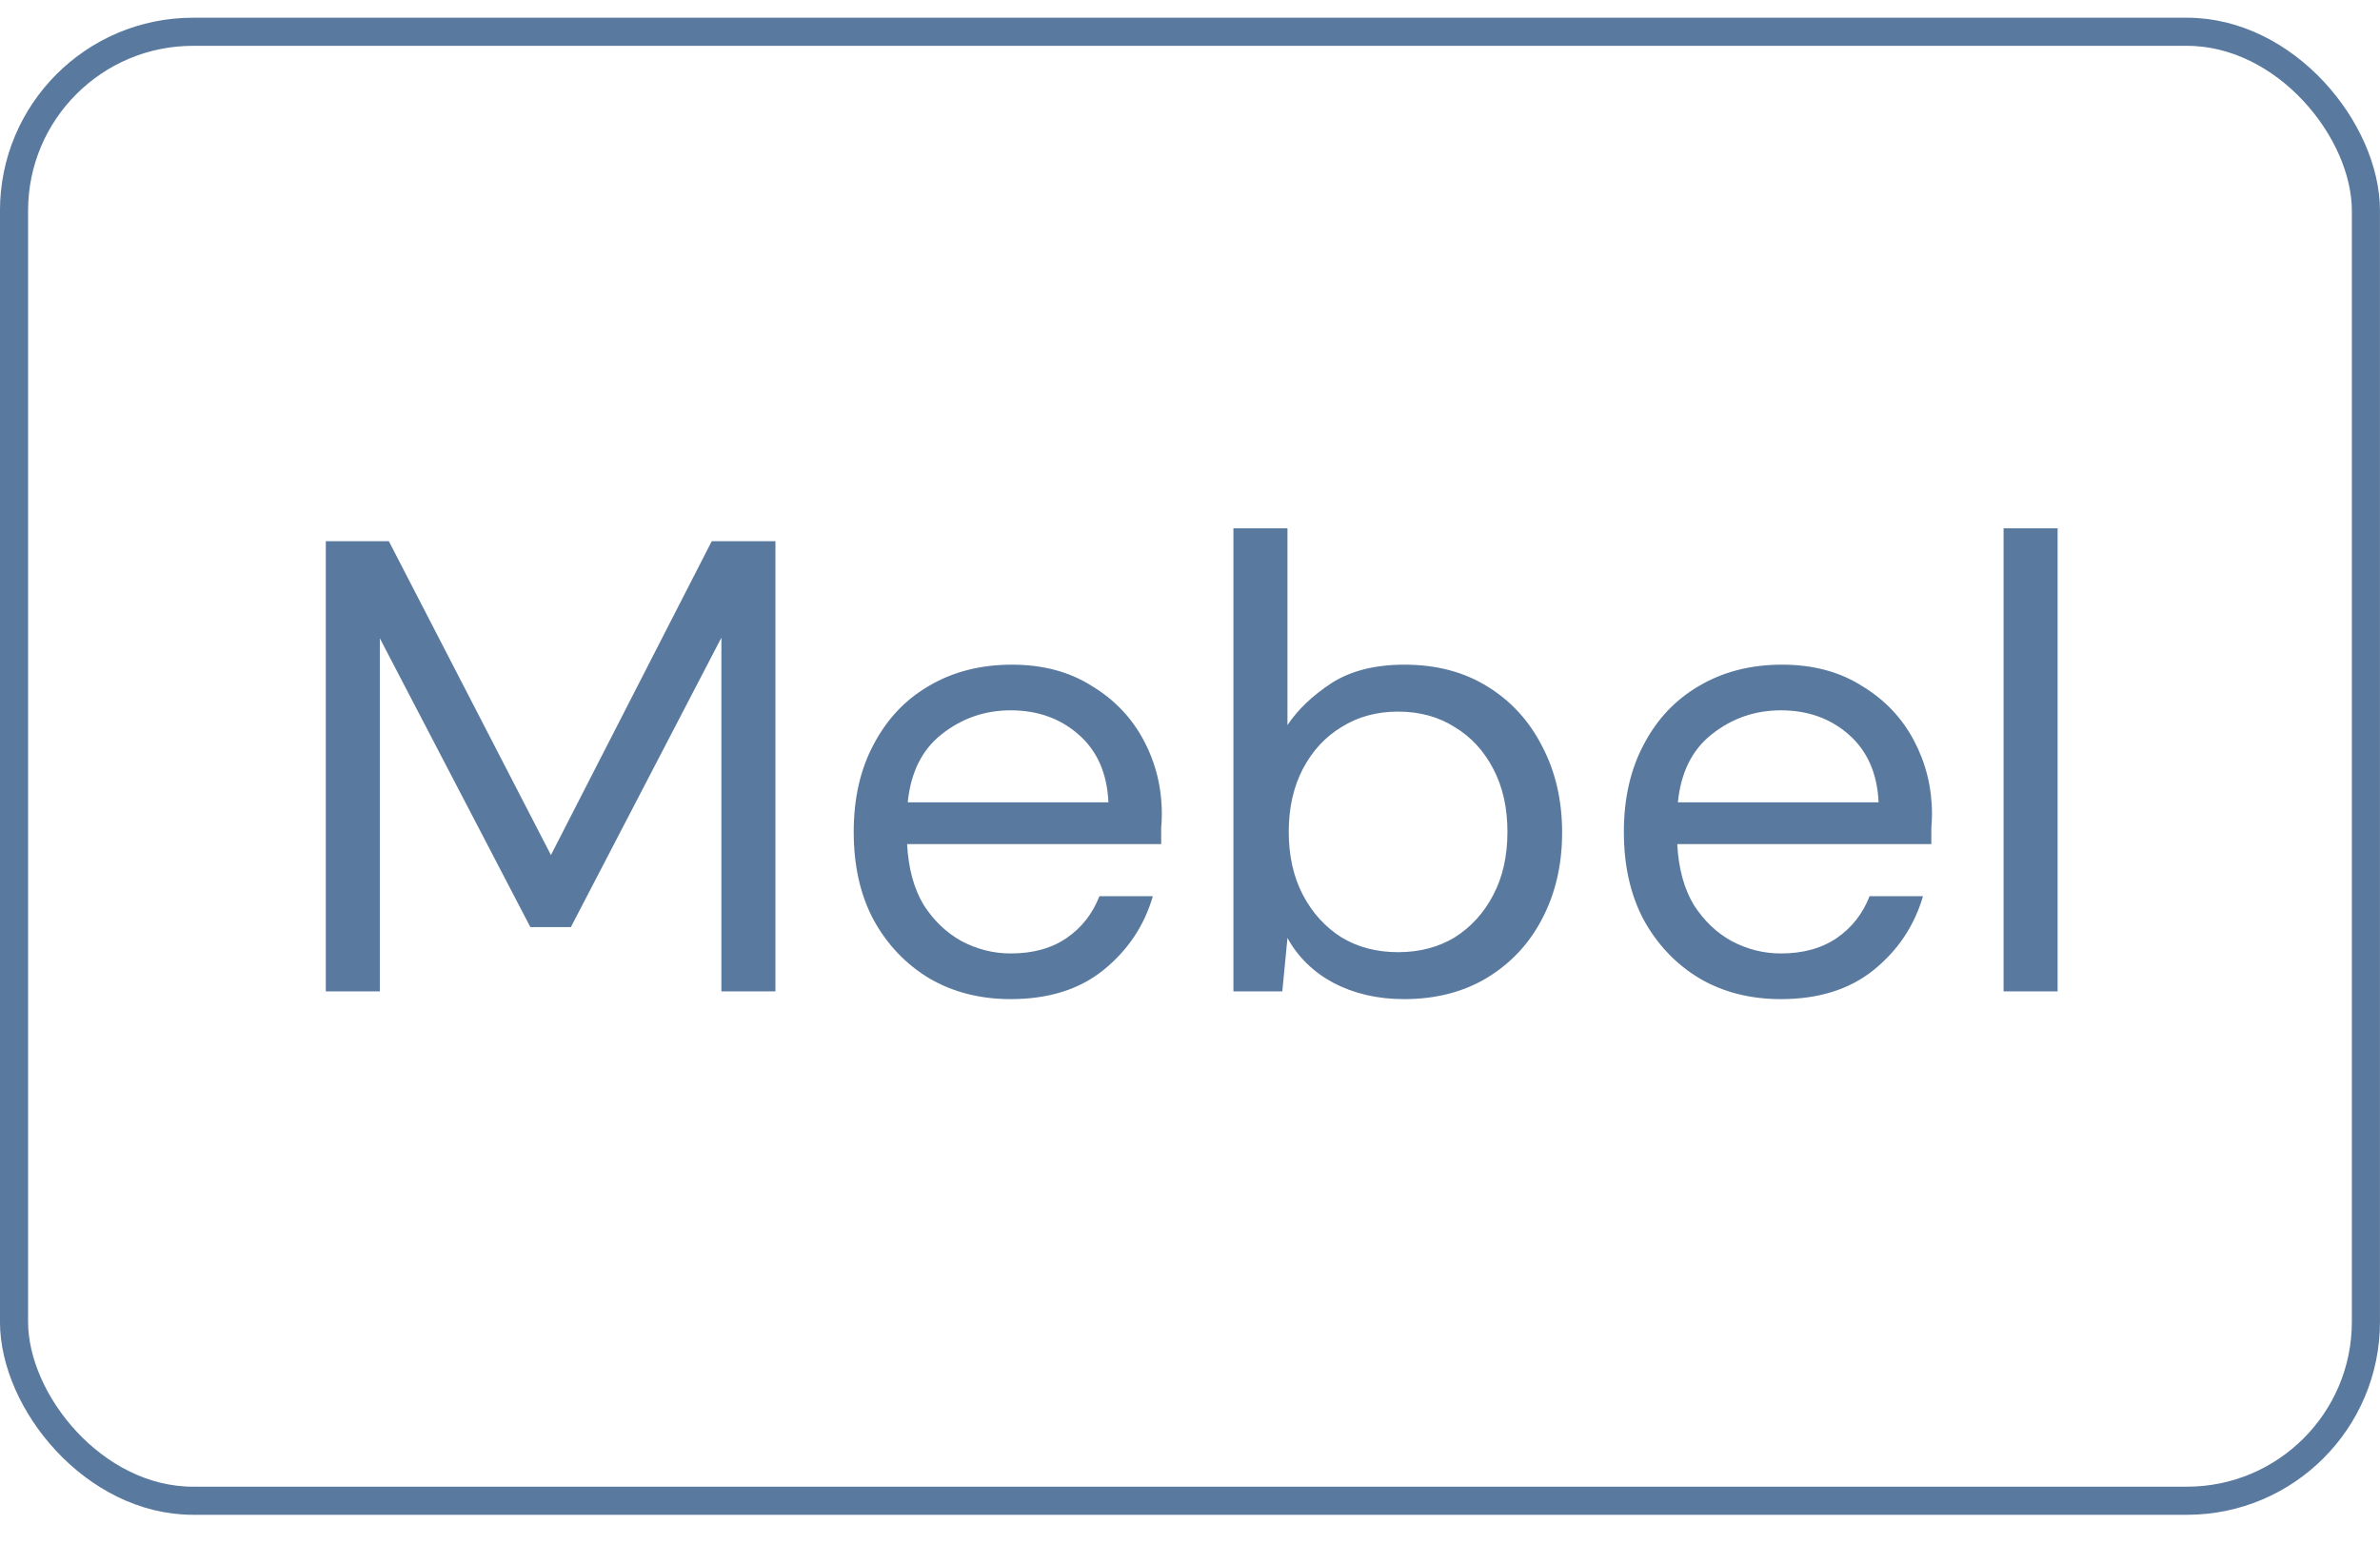
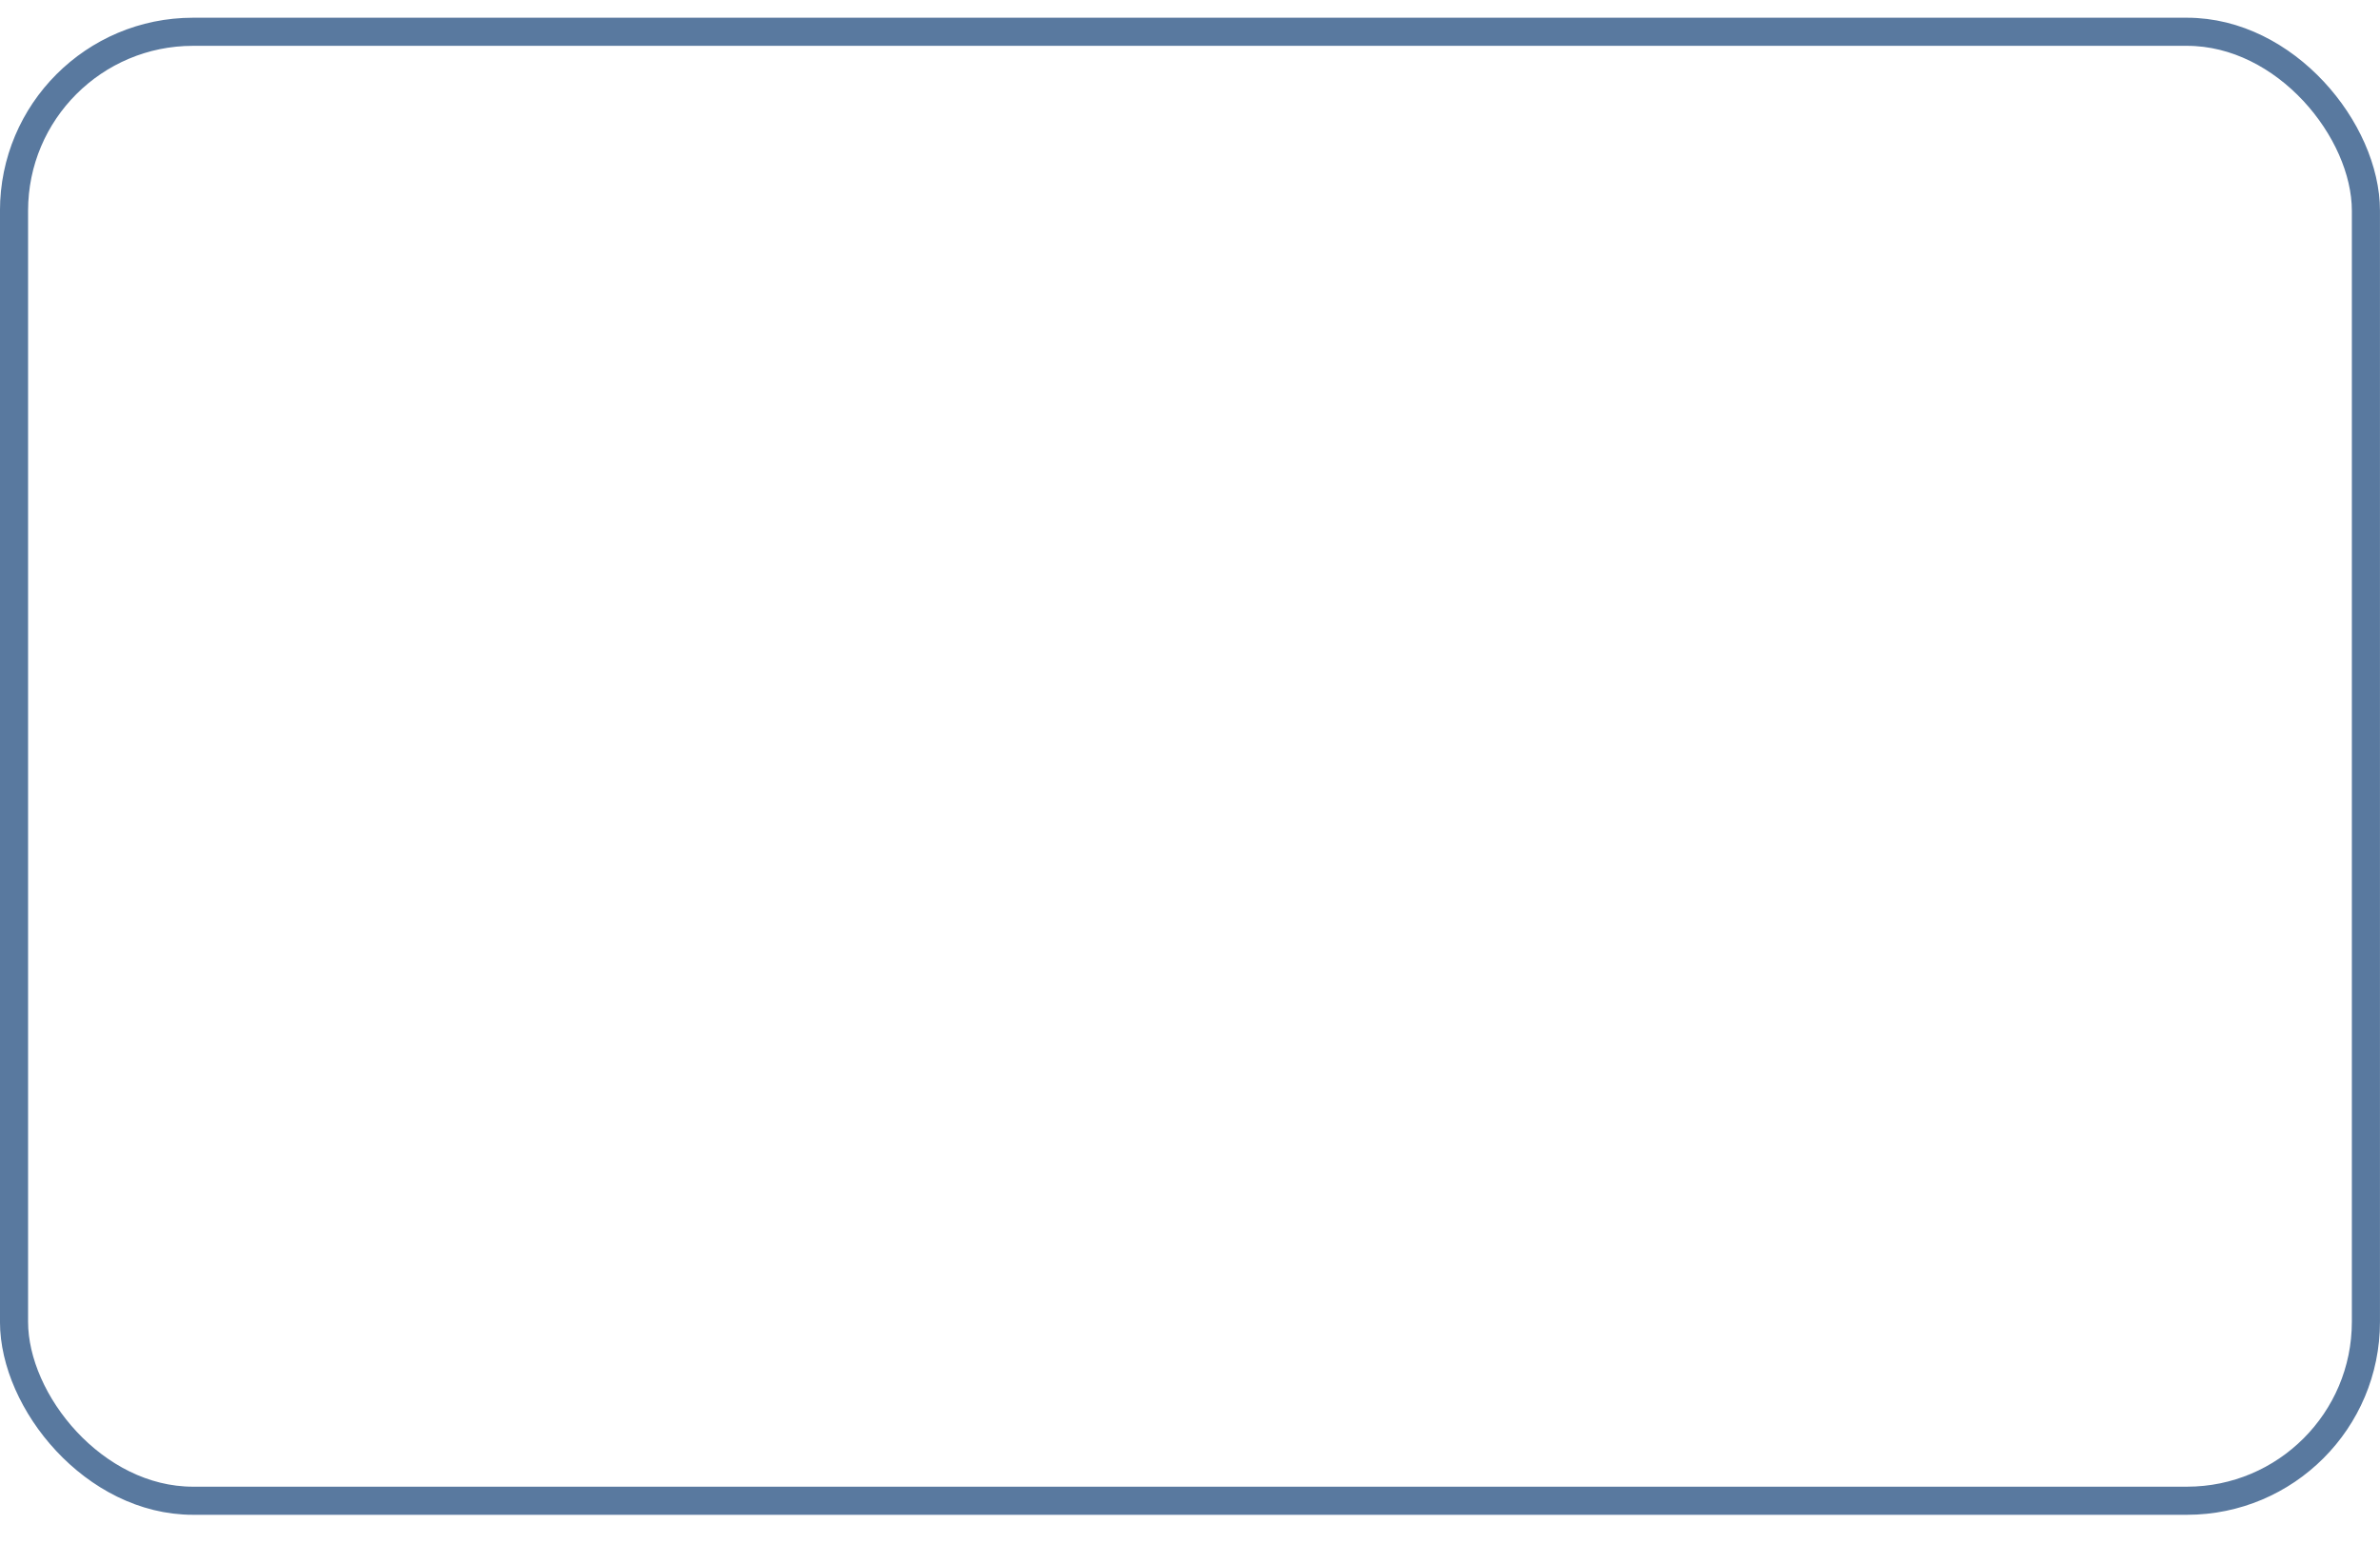
<svg xmlns="http://www.w3.org/2000/svg" width="37" height="24" viewBox="0 0 37 24" fill="none">
  <rect x="0.218" y="0.494" width="36.563" height="22.839" rx="2.782" stroke="#59799F" stroke-width="0.437" />
-   <path d="M5.065 15.414V8.414H6.045L8.565 13.294L11.065 8.414H12.055V15.414H11.215V9.914L8.875 14.414H8.245L5.905 9.924V15.414H5.065ZM15.712 15.534C15.239 15.534 14.819 15.427 14.452 15.214C14.085 14.994 13.795 14.69 13.582 14.304C13.375 13.917 13.272 13.46 13.272 12.934C13.272 12.414 13.375 11.96 13.582 11.574C13.789 11.18 14.075 10.877 14.442 10.664C14.815 10.444 15.245 10.334 15.732 10.334C16.212 10.334 16.625 10.444 16.972 10.664C17.325 10.877 17.595 11.16 17.782 11.514C17.969 11.867 18.062 12.247 18.062 12.654C18.062 12.727 18.059 12.8 18.052 12.874C18.052 12.947 18.052 13.03 18.052 13.124H14.102C14.122 13.504 14.209 13.82 14.362 14.074C14.522 14.32 14.719 14.507 14.952 14.634C15.192 14.76 15.445 14.824 15.712 14.824C16.059 14.824 16.349 14.744 16.582 14.584C16.815 14.424 16.985 14.207 17.092 13.934H17.922C17.789 14.394 17.532 14.777 17.152 15.084C16.779 15.384 16.299 15.534 15.712 15.534ZM15.712 11.044C15.312 11.044 14.955 11.167 14.642 11.414C14.335 11.654 14.159 12.007 14.112 12.474H17.232C17.212 12.027 17.059 11.677 16.772 11.424C16.485 11.17 16.132 11.044 15.712 11.044ZM21.825 15.534C21.419 15.534 21.055 15.45 20.735 15.284C20.422 15.117 20.182 14.884 20.015 14.584L19.935 15.414H19.175V8.214H20.015V11.274C20.175 11.034 20.402 10.817 20.695 10.624C20.995 10.43 21.375 10.334 21.835 10.334C22.329 10.334 22.759 10.447 23.125 10.674C23.492 10.9 23.775 11.21 23.975 11.604C24.182 11.997 24.285 12.444 24.285 12.944C24.285 13.444 24.182 13.89 23.975 14.284C23.775 14.67 23.489 14.977 23.115 15.204C22.749 15.424 22.319 15.534 21.825 15.534ZM21.735 14.804C22.069 14.804 22.362 14.727 22.615 14.574C22.869 14.414 23.069 14.194 23.215 13.914C23.362 13.634 23.435 13.307 23.435 12.934C23.435 12.56 23.362 12.234 23.215 11.954C23.069 11.674 22.869 11.457 22.615 11.304C22.362 11.144 22.069 11.064 21.735 11.064C21.402 11.064 21.109 11.144 20.855 11.304C20.602 11.457 20.402 11.674 20.255 11.954C20.109 12.234 20.035 12.56 20.035 12.934C20.035 13.307 20.109 13.634 20.255 13.914C20.402 14.194 20.602 14.414 20.855 14.574C21.109 14.727 21.402 14.804 21.735 14.804ZM27.685 15.534C27.211 15.534 26.791 15.427 26.425 15.214C26.058 14.994 25.768 14.69 25.555 14.304C25.348 13.917 25.245 13.46 25.245 12.934C25.245 12.414 25.348 11.96 25.555 11.574C25.761 11.18 26.048 10.877 26.415 10.664C26.788 10.444 27.218 10.334 27.705 10.334C28.185 10.334 28.598 10.444 28.945 10.664C29.298 10.877 29.568 11.16 29.755 11.514C29.941 11.867 30.035 12.247 30.035 12.654C30.035 12.727 30.031 12.8 30.025 12.874C30.025 12.947 30.025 13.03 30.025 13.124H26.075C26.095 13.504 26.181 13.82 26.335 14.074C26.495 14.32 26.691 14.507 26.925 14.634C27.165 14.76 27.418 14.824 27.685 14.824C28.031 14.824 28.321 14.744 28.555 14.584C28.788 14.424 28.958 14.207 29.065 13.934H29.895C29.761 14.394 29.505 14.777 29.125 15.084C28.751 15.384 28.271 15.534 27.685 15.534ZM27.685 11.044C27.285 11.044 26.928 11.167 26.615 11.414C26.308 11.654 26.131 12.007 26.085 12.474H29.205C29.185 12.027 29.031 11.677 28.745 11.424C28.458 11.17 28.105 11.044 27.685 11.044ZM31.148 15.414V8.214H31.988V15.414H31.148Z" fill="#59799F" />
</svg>